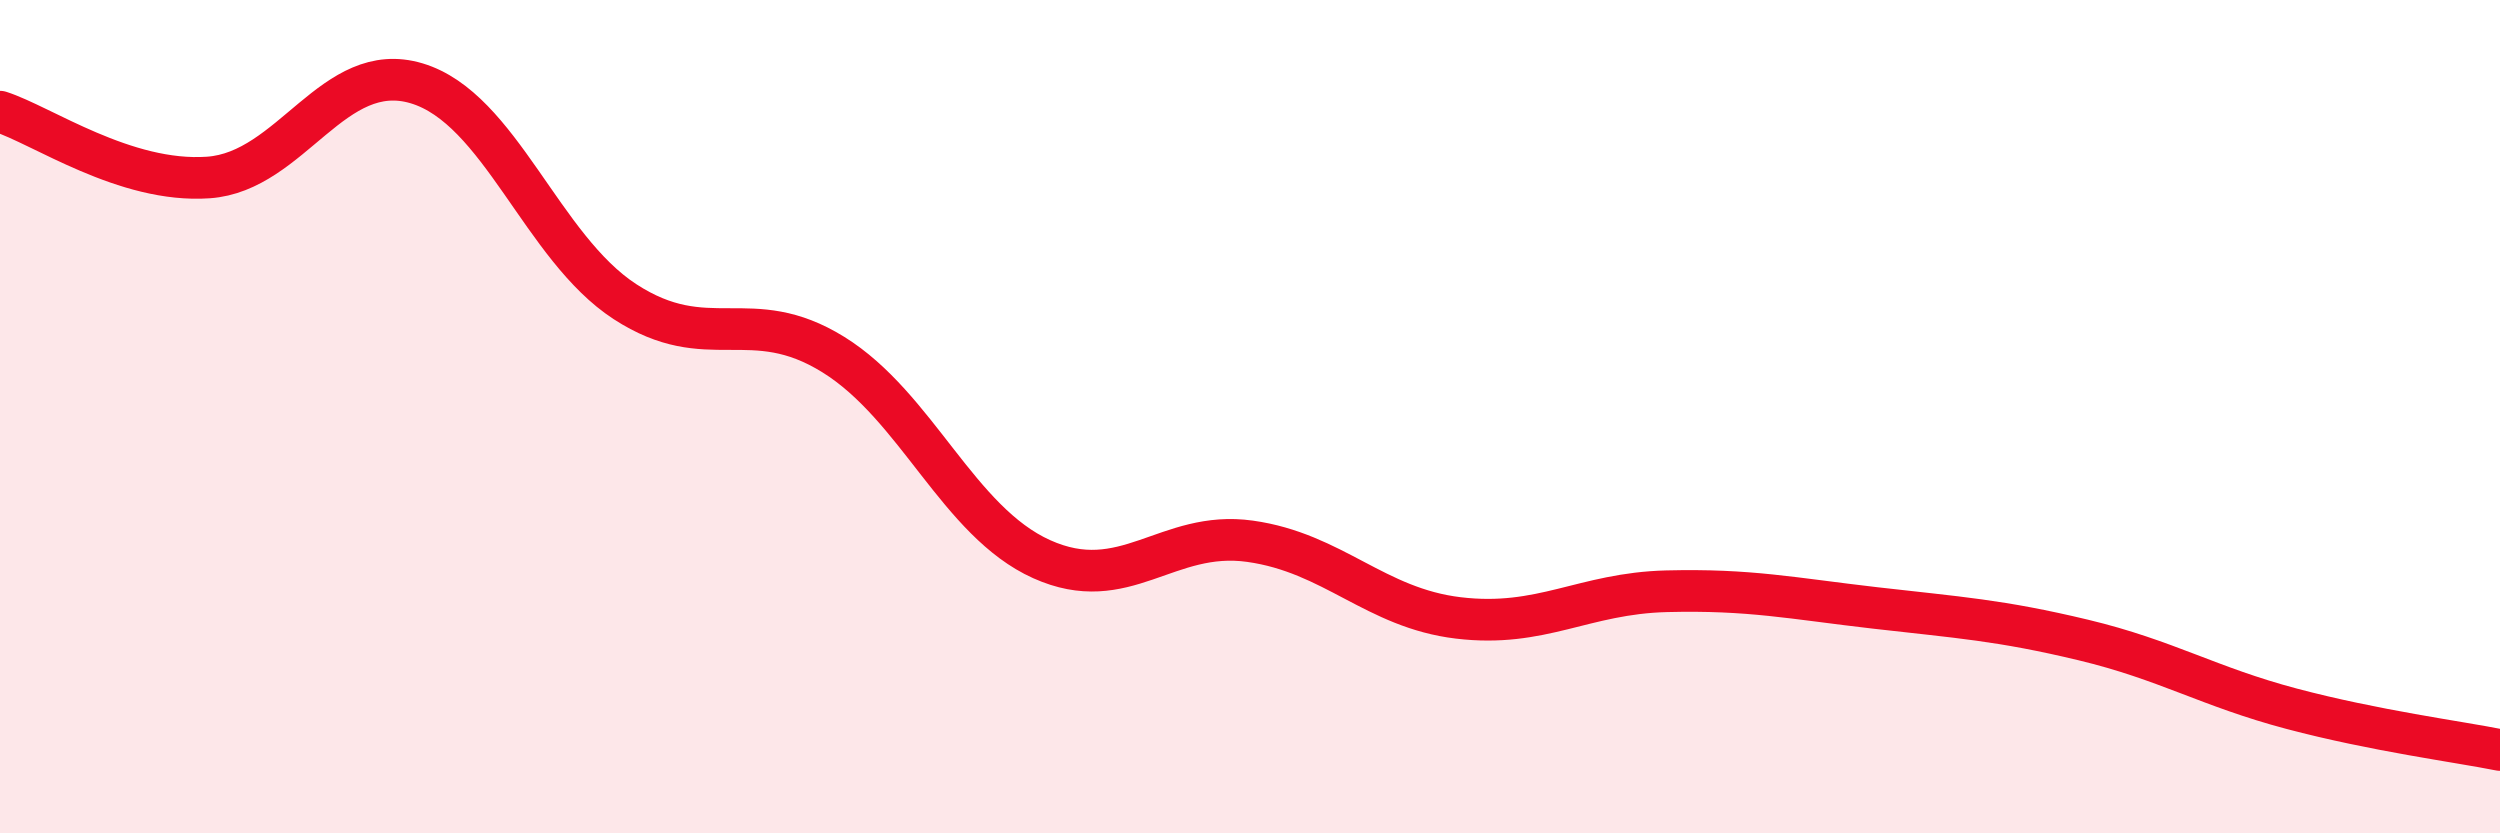
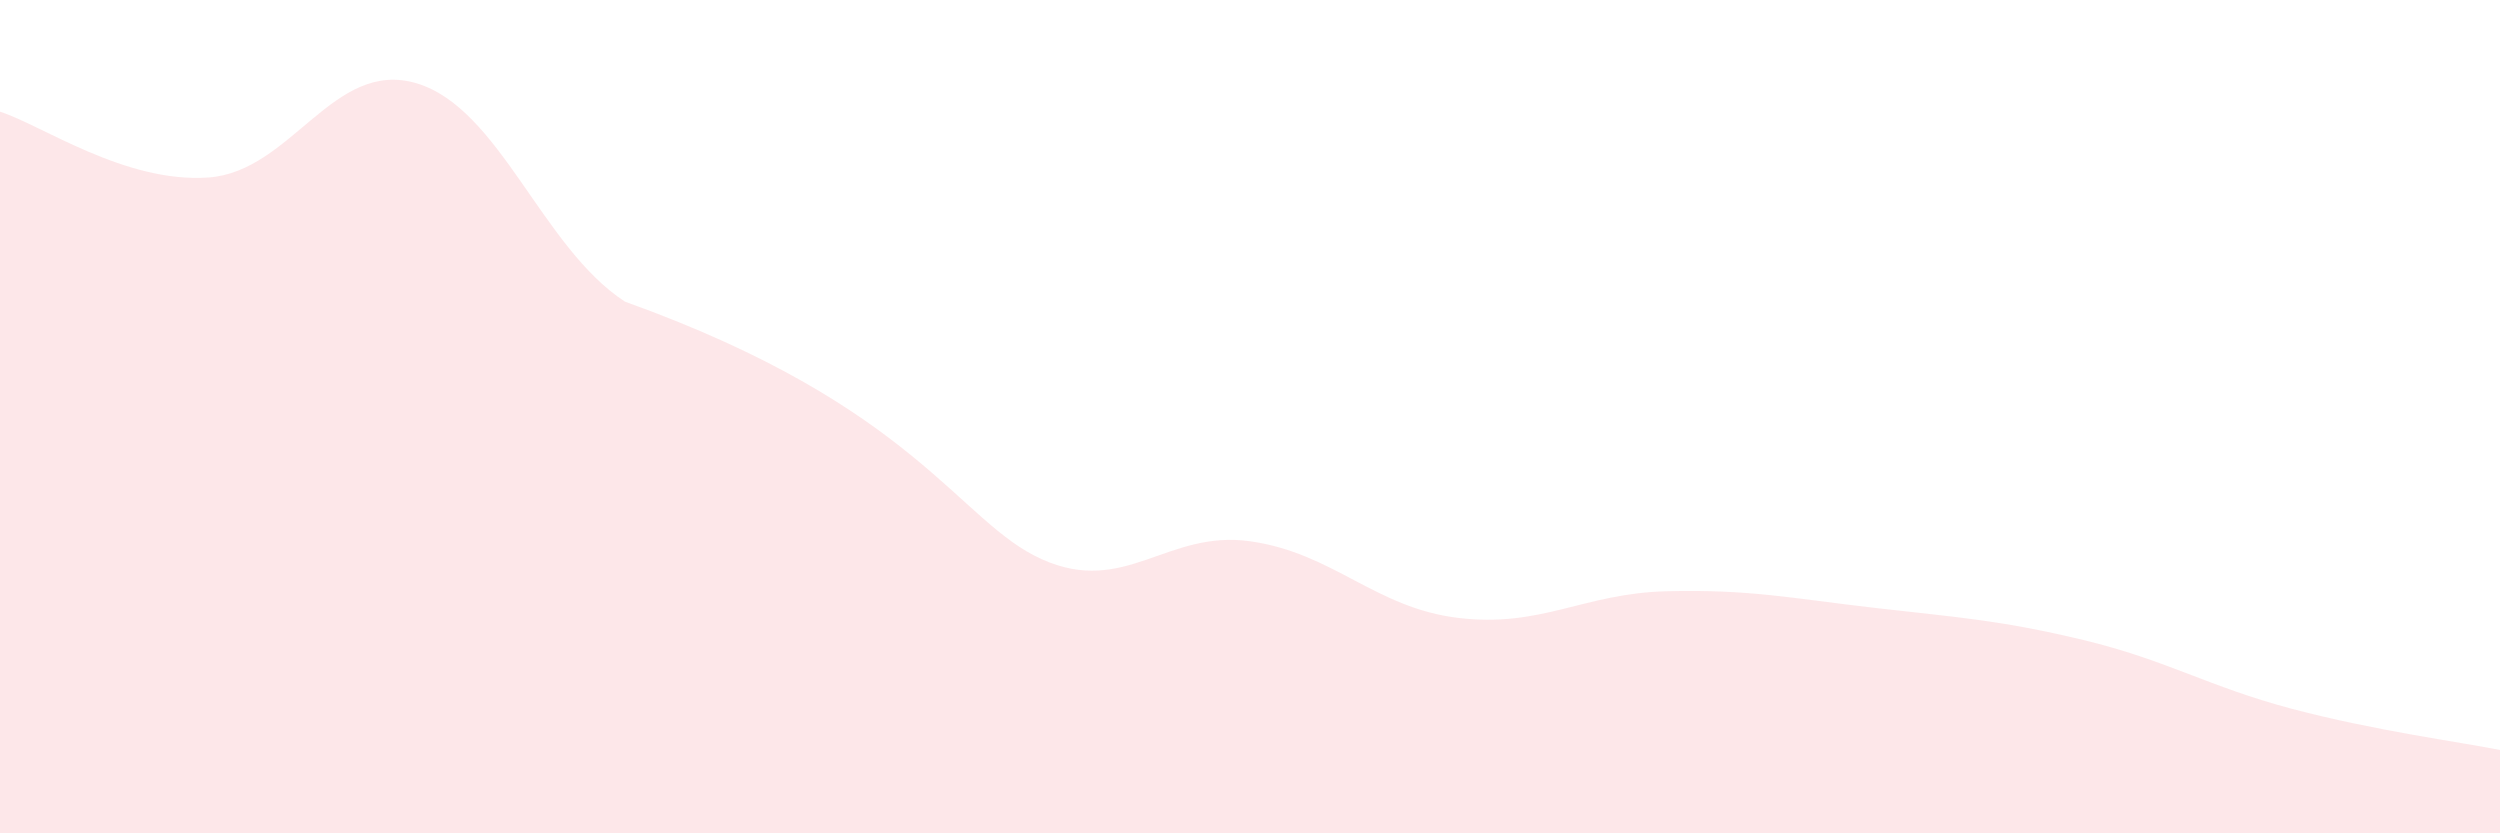
<svg xmlns="http://www.w3.org/2000/svg" width="60" height="20" viewBox="0 0 60 20">
-   <path d="M 0,2.68 C 1,3 3,4.4 5,4.26 C 7,4.12 8,1.4 10,2 C 12,2.6 13,5.94 15,7.24 C 17,8.54 18,7.27 20,8.51 C 22,9.75 23,12.52 25,13.42 C 27,14.32 28,12.71 30,12.99 C 32,13.27 33,14.59 35,14.83 C 37,15.07 38,14.24 40,14.19 C 42,14.14 43,14.36 45,14.59 C 47,14.82 48,14.88 50,15.36 C 52,15.84 53,16.48 55,17.01 C 57,17.54 59,17.8 60,18L60 20L0 20Z" fill="#EB0A25" opacity="0.1" stroke-linecap="round" stroke-linejoin="round" />
-   <path d="M 0,2.68 C 1,3 3,4.4 5,4.26 C 7,4.12 8,1.4 10,2 C 12,2.6 13,5.94 15,7.24 C 17,8.54 18,7.27 20,8.51 C 22,9.75 23,12.52 25,13.42 C 27,14.32 28,12.71 30,12.99 C 32,13.27 33,14.59 35,14.83 C 37,15.07 38,14.24 40,14.19 C 42,14.14 43,14.36 45,14.59 C 47,14.82 48,14.88 50,15.36 C 52,15.84 53,16.48 55,17.01 C 57,17.54 59,17.8 60,18" stroke="#EB0A25" stroke-width="1" fill="none" stroke-linecap="round" stroke-linejoin="round" />
+   <path d="M 0,2.68 C 1,3 3,4.4 5,4.26 C 7,4.12 8,1.4 10,2 C 12,2.6 13,5.94 15,7.24 C 22,9.75 23,12.52 25,13.42 C 27,14.32 28,12.71 30,12.99 C 32,13.27 33,14.59 35,14.83 C 37,15.07 38,14.24 40,14.19 C 42,14.14 43,14.36 45,14.59 C 47,14.82 48,14.88 50,15.36 C 52,15.84 53,16.48 55,17.01 C 57,17.54 59,17.8 60,18L60 20L0 20Z" fill="#EB0A25" opacity="0.1" stroke-linecap="round" stroke-linejoin="round" />
</svg>